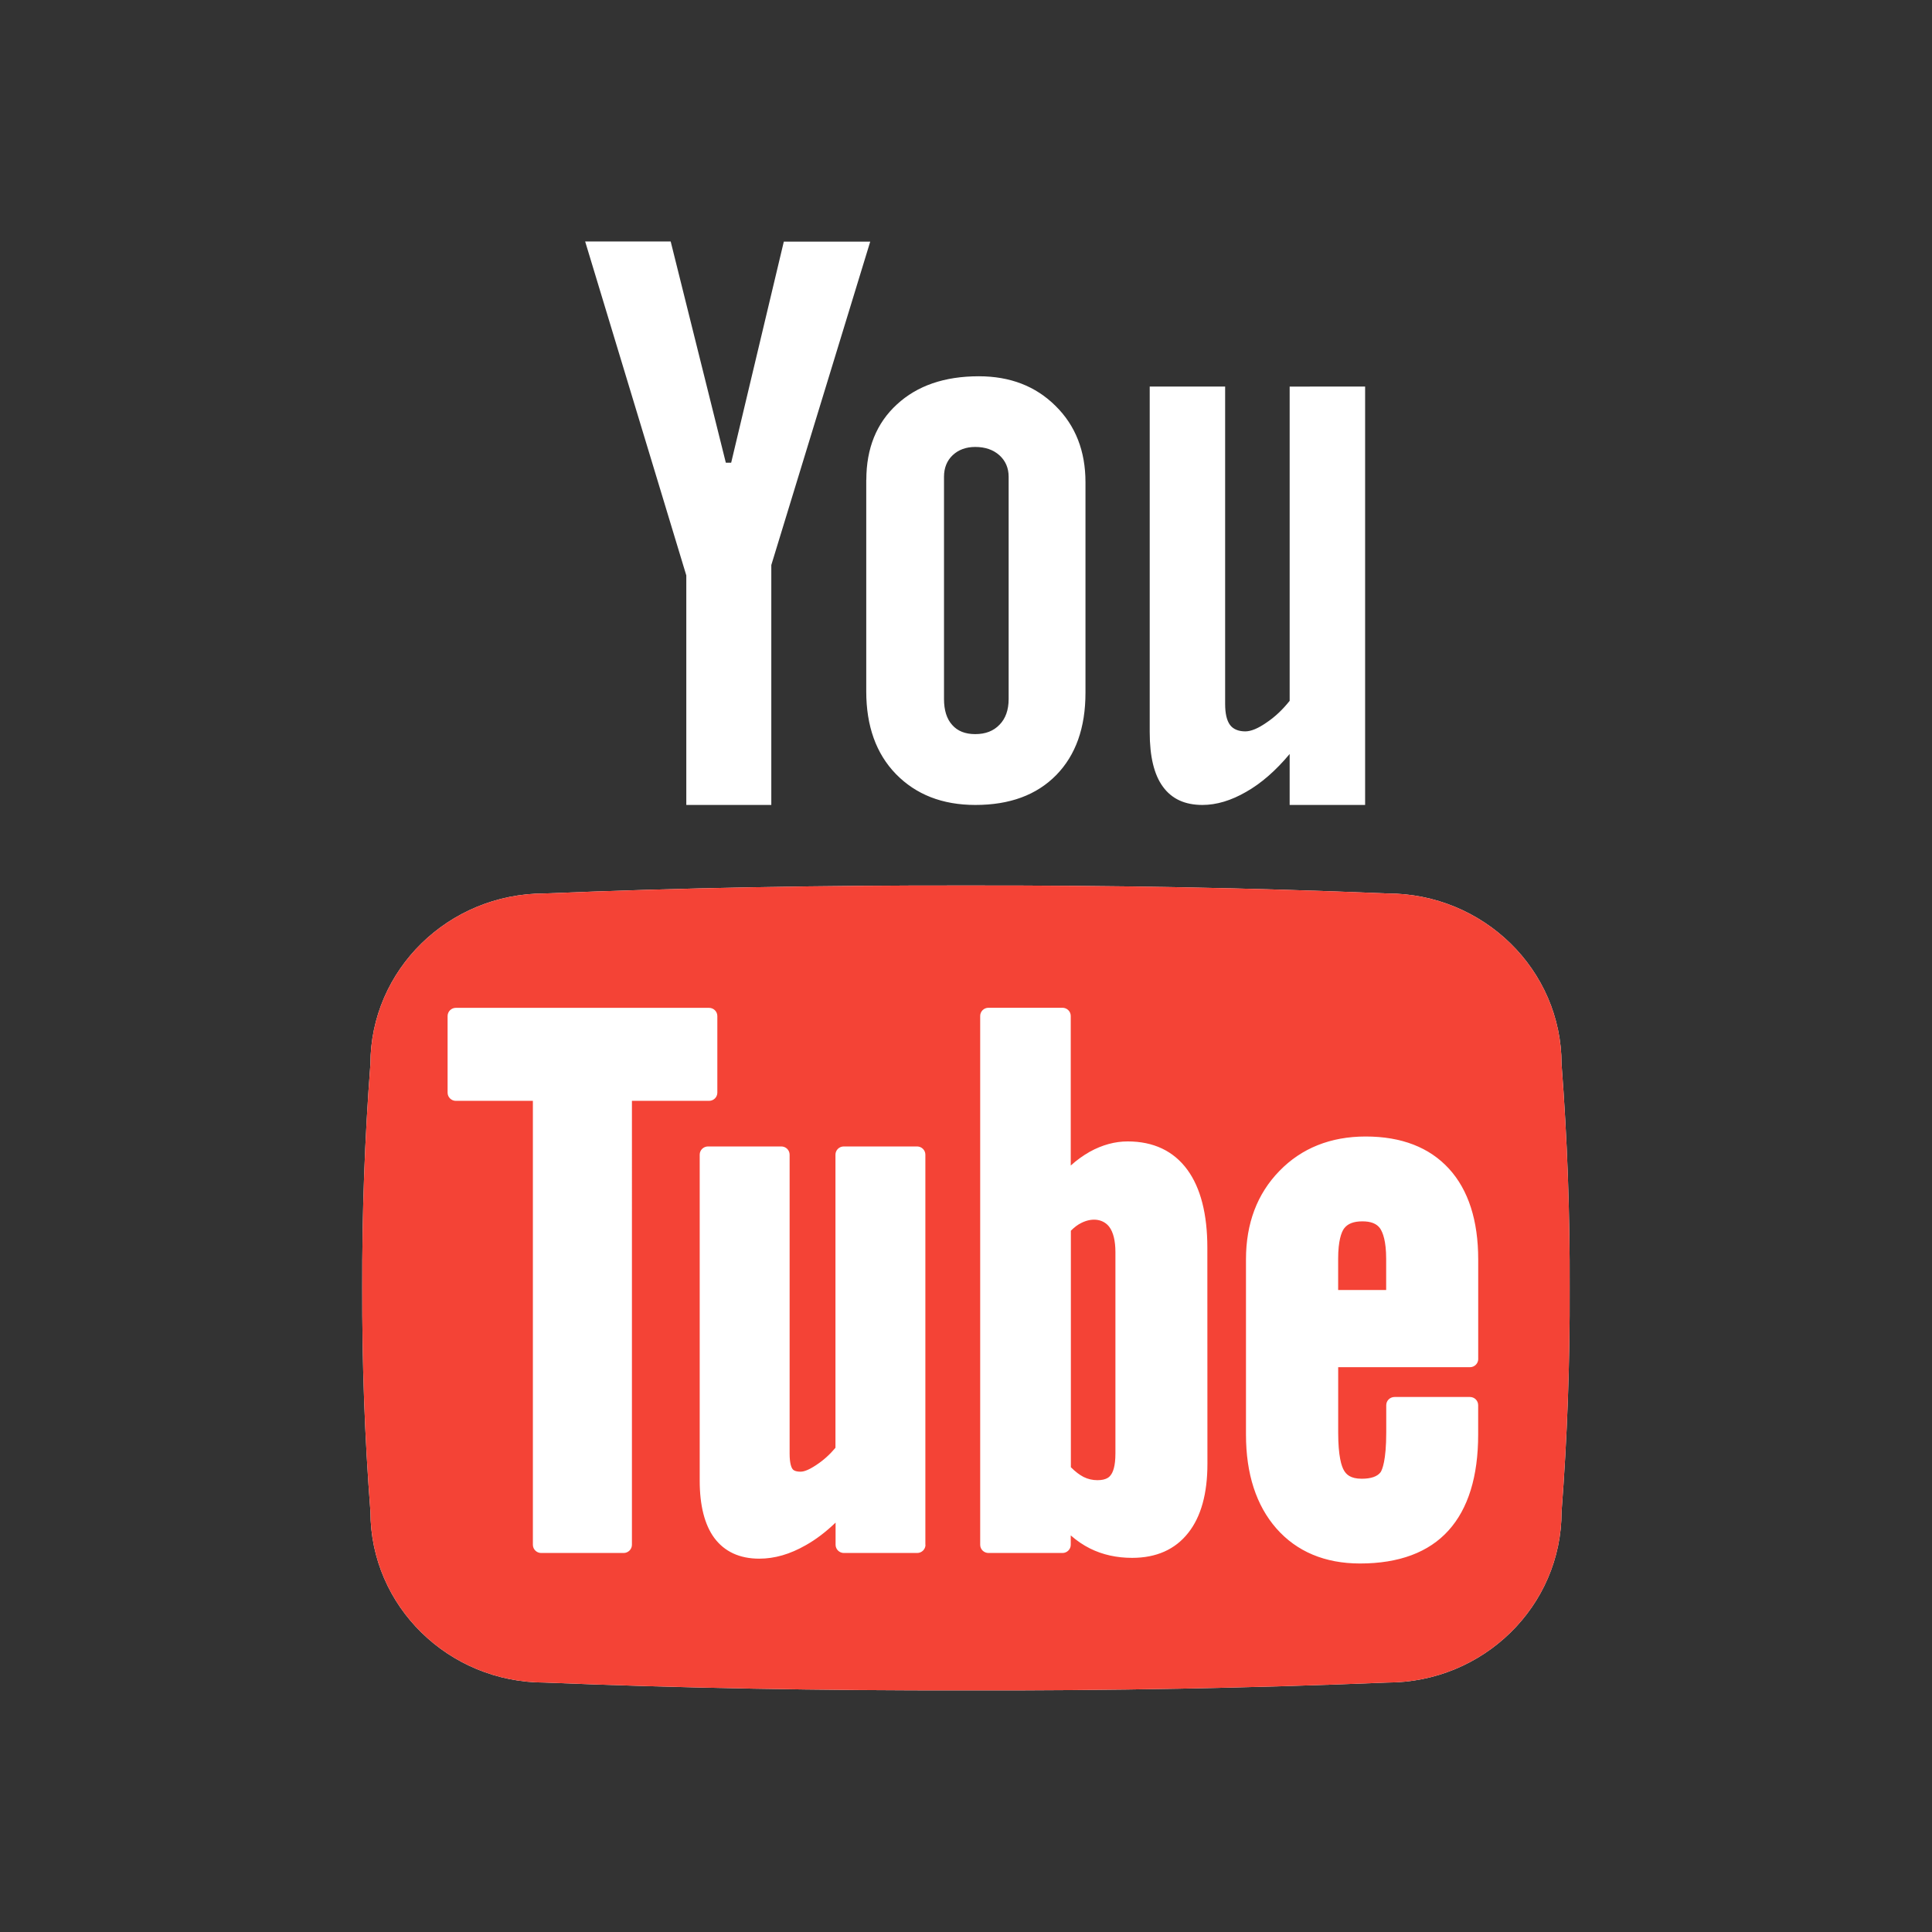
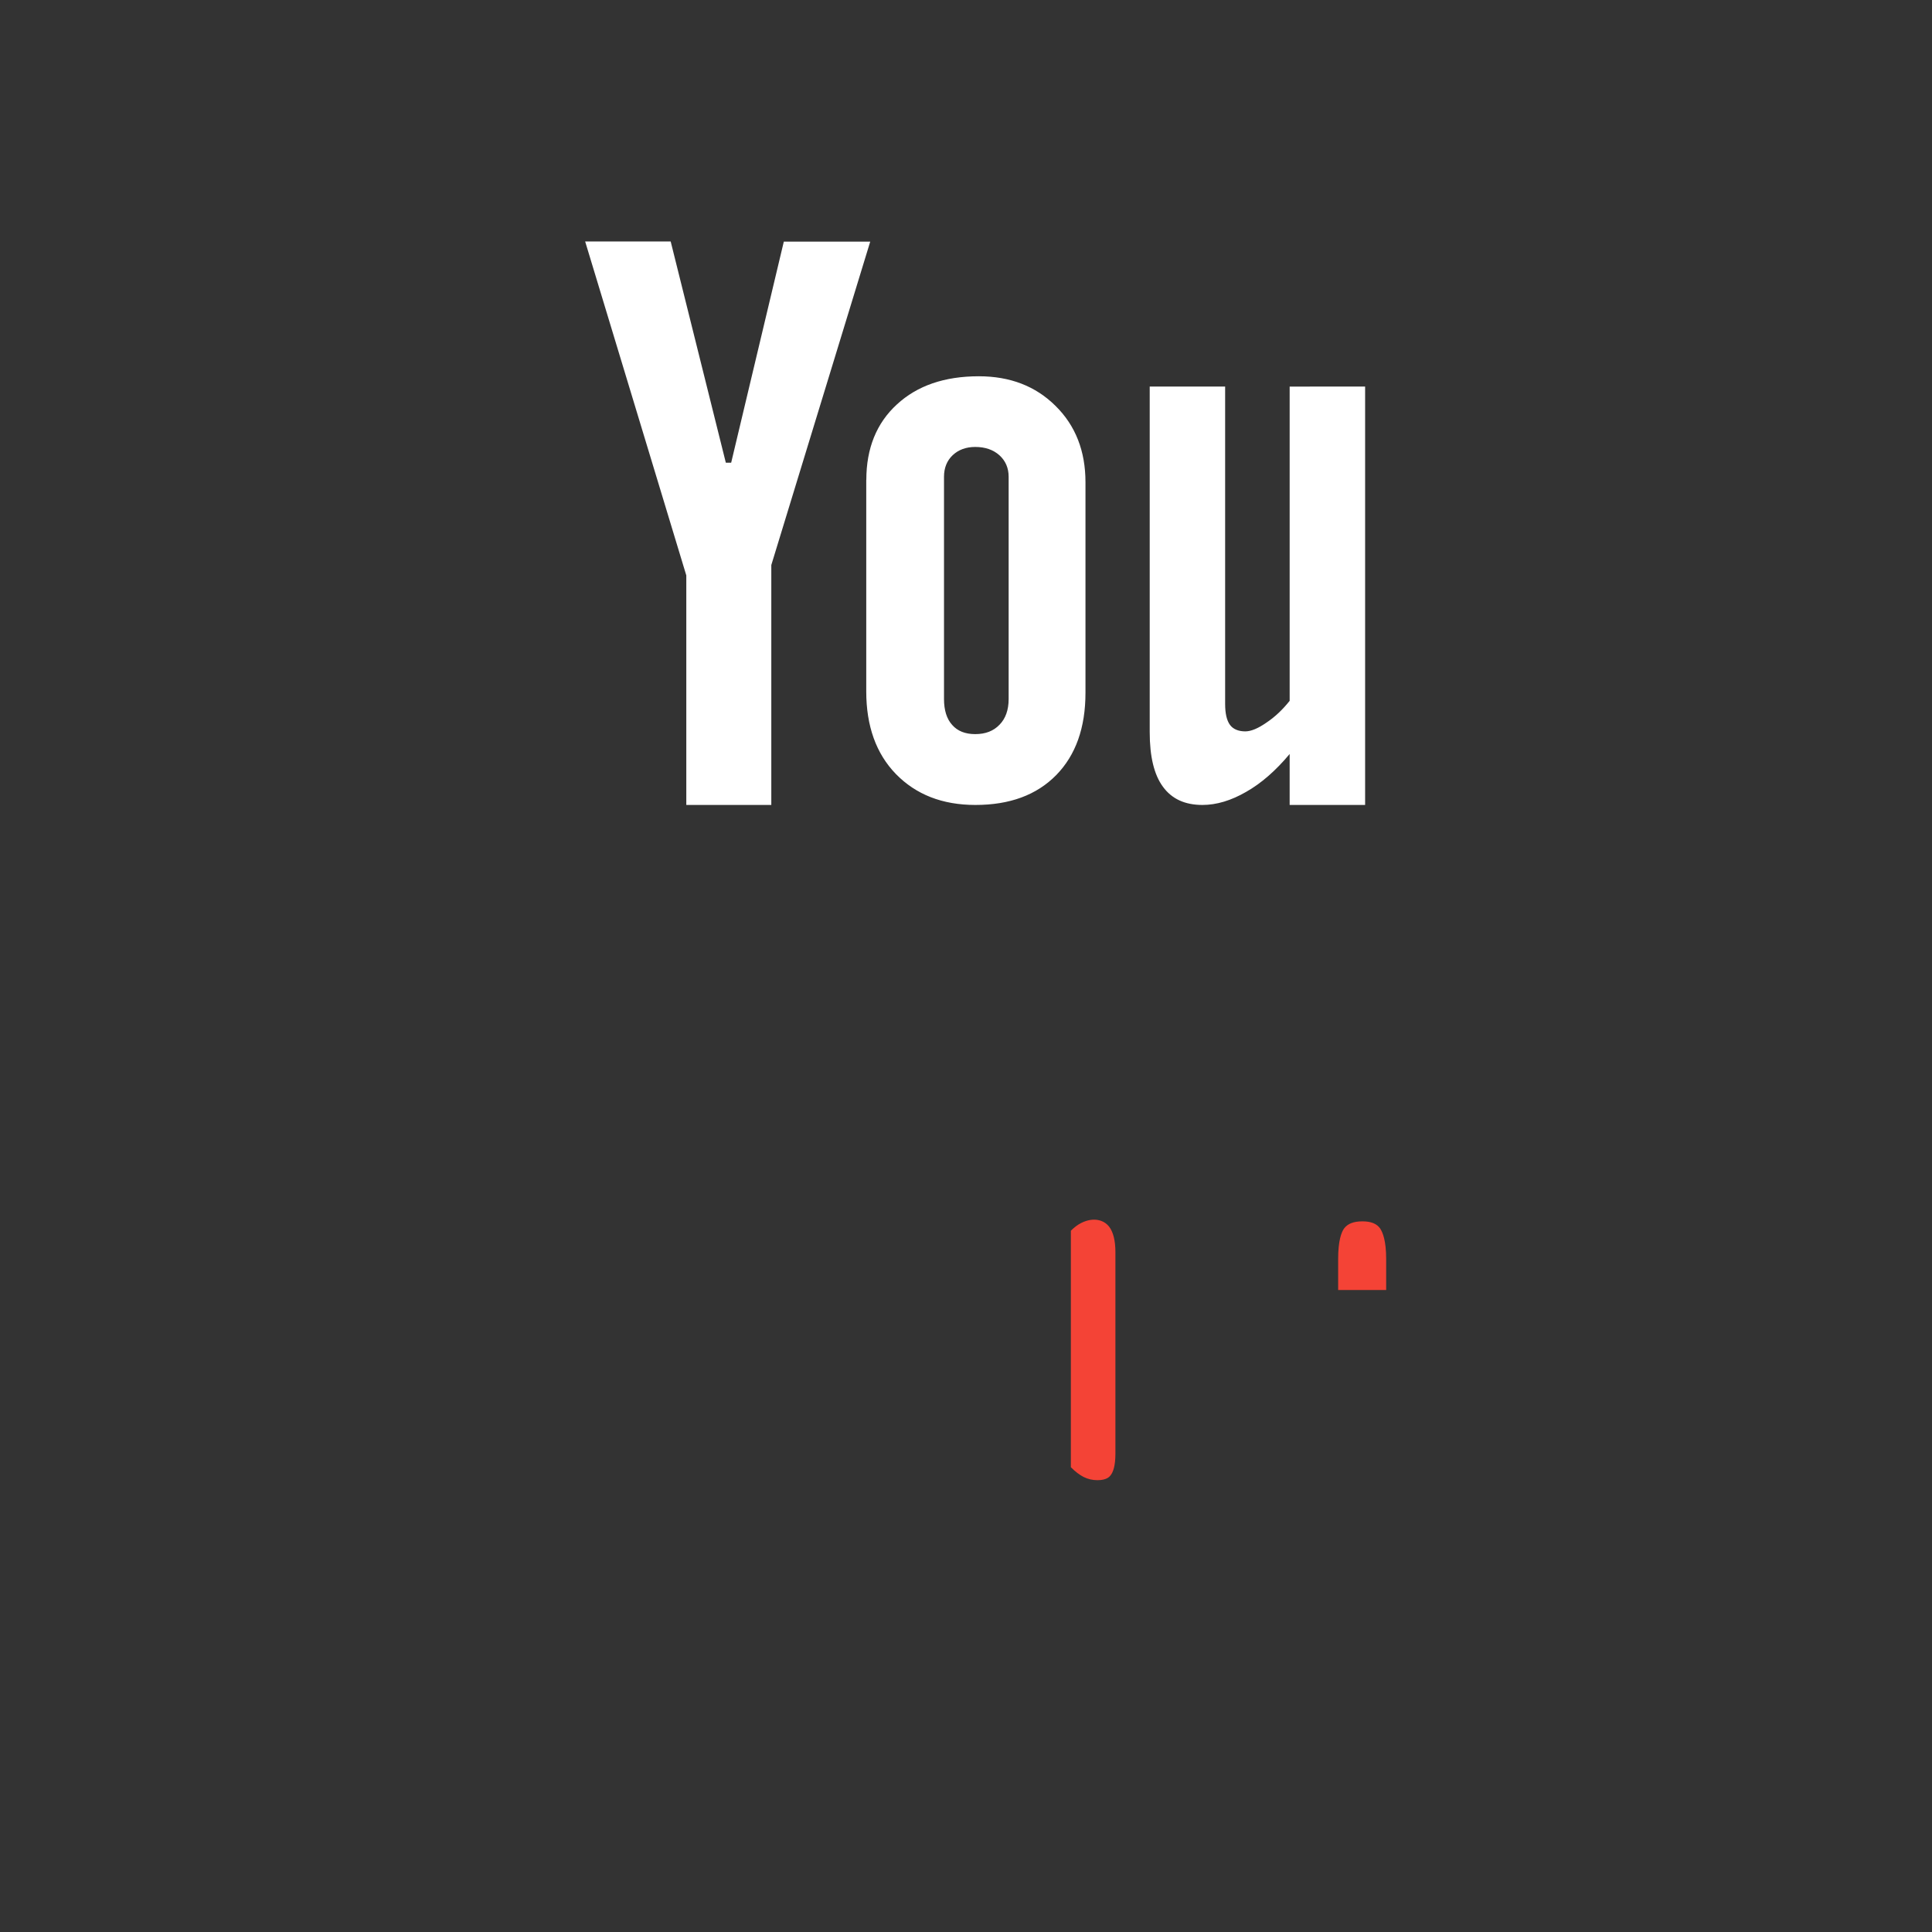
<svg xmlns="http://www.w3.org/2000/svg" viewBox="0,0,256,256" width="96px" height="96px">
  <rect x="0" y="0" width="256" height="256" fill="#333333" stroke="none" />
  <g fill="none" fill-rule="nonzero" stroke="none" stroke-width="1" stroke-linecap="butt" stroke-linejoin="miter" stroke-miterlimit="10" stroke-dasharray="" stroke-dashoffset="0" font-family="none" font-weight="none" font-size="none" text-anchor="none" style="mix-blend-mode: normal">
    <g transform="scale(5.333,5.333)">
      <path d="M14.539,6h2.125l1.37,5.496h0.133l1.308,-5.493h2.147l-2.458,8.036v5.961h-2.112v-5.703zM21.525,11.923c0,-0.784 0.254,-1.411 0.759,-1.874c0.504,-0.466 1.182,-0.7 2.035,-0.7c0.778,0 1.413,0.245 1.908,0.737c0.495,0.488 0.743,1.121 0.743,1.894v5.235c0,0.866 -0.242,1.548 -0.728,2.044c-0.486,0.494 -1.152,0.741 -2.007,0.741c-0.823,0 -1.477,-0.259 -1.974,-0.767c-0.493,-0.508 -0.738,-1.194 -0.738,-2.055v-5.256h0.002zM23.455,17.368c0,0.275 0.066,0.494 0.205,0.646c0.132,0.15 0.322,0.226 0.571,0.226c0.255,0 0.454,-0.077 0.604,-0.234c0.149,-0.151 0.226,-0.366 0.226,-0.638v-5.522c0,-0.22 -0.079,-0.399 -0.231,-0.536c-0.151,-0.135 -0.352,-0.205 -0.599,-0.205c-0.229,0 -0.417,0.07 -0.561,0.205c-0.143,0.137 -0.215,0.316 -0.215,0.536zM33.918,9.605v10.395h-1.875v-1.266c-0.346,0.414 -0.705,0.728 -1.081,0.941c-0.372,0.215 -0.735,0.325 -1.086,0.325c-0.435,0 -0.76,-0.149 -0.981,-0.452c-0.221,-0.3 -0.329,-0.751 -0.329,-1.357v-8.586h1.874v7.886c0,0.236 0.04,0.41 0.12,0.519c0.075,0.104 0.207,0.162 0.38,0.162c0.141,0 0.315,-0.071 0.522,-0.215c0.213,-0.141 0.406,-0.324 0.581,-0.544v-7.808z" fill="#ffffff" />
-       <path d="M38.799,26.439c0,-2.342 -1.94,-4.24 -4.329,-4.24c-3.412,-0.143 -6.905,-0.203 -10.47,-0.198c-3.563,-0.005 -7.056,0.056 -10.47,0.198c-2.387,0 -4.327,1.898 -4.327,4.24c-0.142,1.852 -0.208,3.706 -0.203,5.562c-0.005,1.853 0.06,3.707 0.204,5.561c0,2.345 1.938,4.243 4.326,4.243c3.414,0.14 6.907,0.2 10.47,0.195c3.564,0.008 7.058,-0.056 10.47,-0.195c2.389,0 4.329,-1.898 4.329,-4.243c0.142,-1.854 0.209,-3.708 0.201,-5.561c0.008,-1.856 -0.059,-3.71 -0.201,-5.562z" fill="#ffffff" />
      <g fill="#f44336">
        <path d="M33.851,30.346c-0.219,0 -0.368,0.058 -0.458,0.18c-0.064,0.091 -0.145,0.299 -0.145,0.752v0.774h1.193v-0.774c0,-0.446 -0.083,-0.655 -0.151,-0.757c-0.085,-0.119 -0.229,-0.175 -0.439,-0.175zM26.865,30.386c-0.086,0.042 -0.17,0.105 -0.258,0.193v5.876c0.11,0.111 0.217,0.191 0.316,0.242c0.111,0.055 0.224,0.08 0.346,0.08c0.231,0 0.303,-0.091 0.326,-0.123c0.057,-0.071 0.119,-0.219 0.119,-0.54v-5.005c0,-0.278 -0.053,-0.493 -0.152,-0.625c-0.134,-0.178 -0.398,-0.248 -0.697,-0.098z" />
-         <path d="M38.799,26.439c0,-2.342 -1.94,-4.24 -4.329,-4.24c-3.412,-0.143 -6.905,-0.203 -10.47,-0.198c-3.563,-0.005 -7.056,0.056 -10.47,0.198c-2.387,0 -4.327,1.898 -4.327,4.24c-0.142,1.852 -0.208,3.706 -0.203,5.562c-0.005,1.853 0.06,3.707 0.204,5.561c0,2.345 1.938,4.243 4.326,4.243c3.414,0.14 6.907,0.2 10.47,0.195c3.564,0.008 7.058,-0.056 10.47,-0.195c2.389,0 4.329,-1.898 4.329,-4.243c0.142,-1.854 0.209,-3.708 0.201,-5.561c0.008,-1.856 -0.059,-3.71 -0.201,-5.562zM15.701,38.382c0,0.111 -0.092,0.204 -0.206,0.204h-2.049c-0.114,0 -0.206,-0.093 -0.206,-0.204v-11.03h-1.914c-0.113,0 -0.205,-0.092 -0.205,-0.203v-1.904c0,-0.112 0.092,-0.204 0.205,-0.204h6.291c0.114,0 0.206,0.092 0.206,0.204v1.904c0,0.111 -0.091,0.203 -0.206,0.203h-1.916zM22.995,38.382c0,0.111 -0.092,0.204 -0.206,0.204h-1.822c-0.114,0 -0.206,-0.093 -0.206,-0.204v-0.551c-0.243,0.233 -0.486,0.418 -0.738,0.56c-0.397,0.227 -0.776,0.336 -1.16,0.336c-0.488,0 -0.864,-0.176 -1.117,-0.517c-0.238,-0.324 -0.361,-0.803 -0.361,-1.421v-8.1c0,-0.112 0.092,-0.204 0.207,-0.204h1.821c0.114,0 0.206,0.092 0.206,0.204v7.428c0,0.244 0.044,0.343 0.072,0.382c0.013,0.017 0.05,0.067 0.205,0.067c0.052,0 0.172,-0.022 0.389,-0.169c0.176,-0.115 0.334,-0.259 0.473,-0.425v-7.283c0,-0.112 0.092,-0.204 0.207,-0.204h1.821c0.114,0 0.206,0.092 0.206,0.204v9.692h0.003zM30,36.373c0,0.736 -0.159,1.31 -0.473,1.708c-0.326,0.418 -0.797,0.626 -1.398,0.626c-0.383,0 -0.733,-0.077 -1.046,-0.233c-0.166,-0.083 -0.327,-0.191 -0.479,-0.325v0.233c0,0.114 -0.093,0.204 -0.206,0.204h-1.837c-0.114,0 -0.207,-0.09 -0.207,-0.204v-13.14c0,-0.112 0.092,-0.203 0.207,-0.203h1.837c0.113,0 0.206,0.091 0.206,0.203v3.717c0.15,-0.136 0.31,-0.25 0.474,-0.343c0.309,-0.17 0.625,-0.256 0.941,-0.256c0.641,0 1.143,0.238 1.484,0.706c0.328,0.45 0.495,1.101 0.495,1.933l0.002,5.374zM36.729,33.765c0,0.113 -0.093,0.205 -0.207,0.205h-3.273v1.621c0,0.592 0.082,0.845 0.148,0.951c0.053,0.088 0.152,0.199 0.438,0.199c0.23,0 0.388,-0.055 0.469,-0.164c0.037,-0.058 0.139,-0.28 0.139,-0.988v-0.675c0,-0.114 0.093,-0.204 0.207,-0.204h1.872c0.114,0 0.205,0.09 0.205,0.204v0.729c0,1.044 -0.249,1.844 -0.737,2.384c-0.49,0.543 -1.23,0.82 -2.198,0.82c-0.872,0 -1.574,-0.296 -2.079,-0.871c-0.5,-0.571 -0.755,-1.354 -0.755,-2.333v-4.352c0,-0.892 0.278,-1.63 0.83,-2.196c0.55,-0.568 1.274,-0.857 2.144,-0.857c0.89,0 1.587,0.271 2.072,0.803c0.48,0.526 0.724,1.284 0.724,2.251v2.474h0.001z" />
      </g>
    </g>
  </g>
</svg>